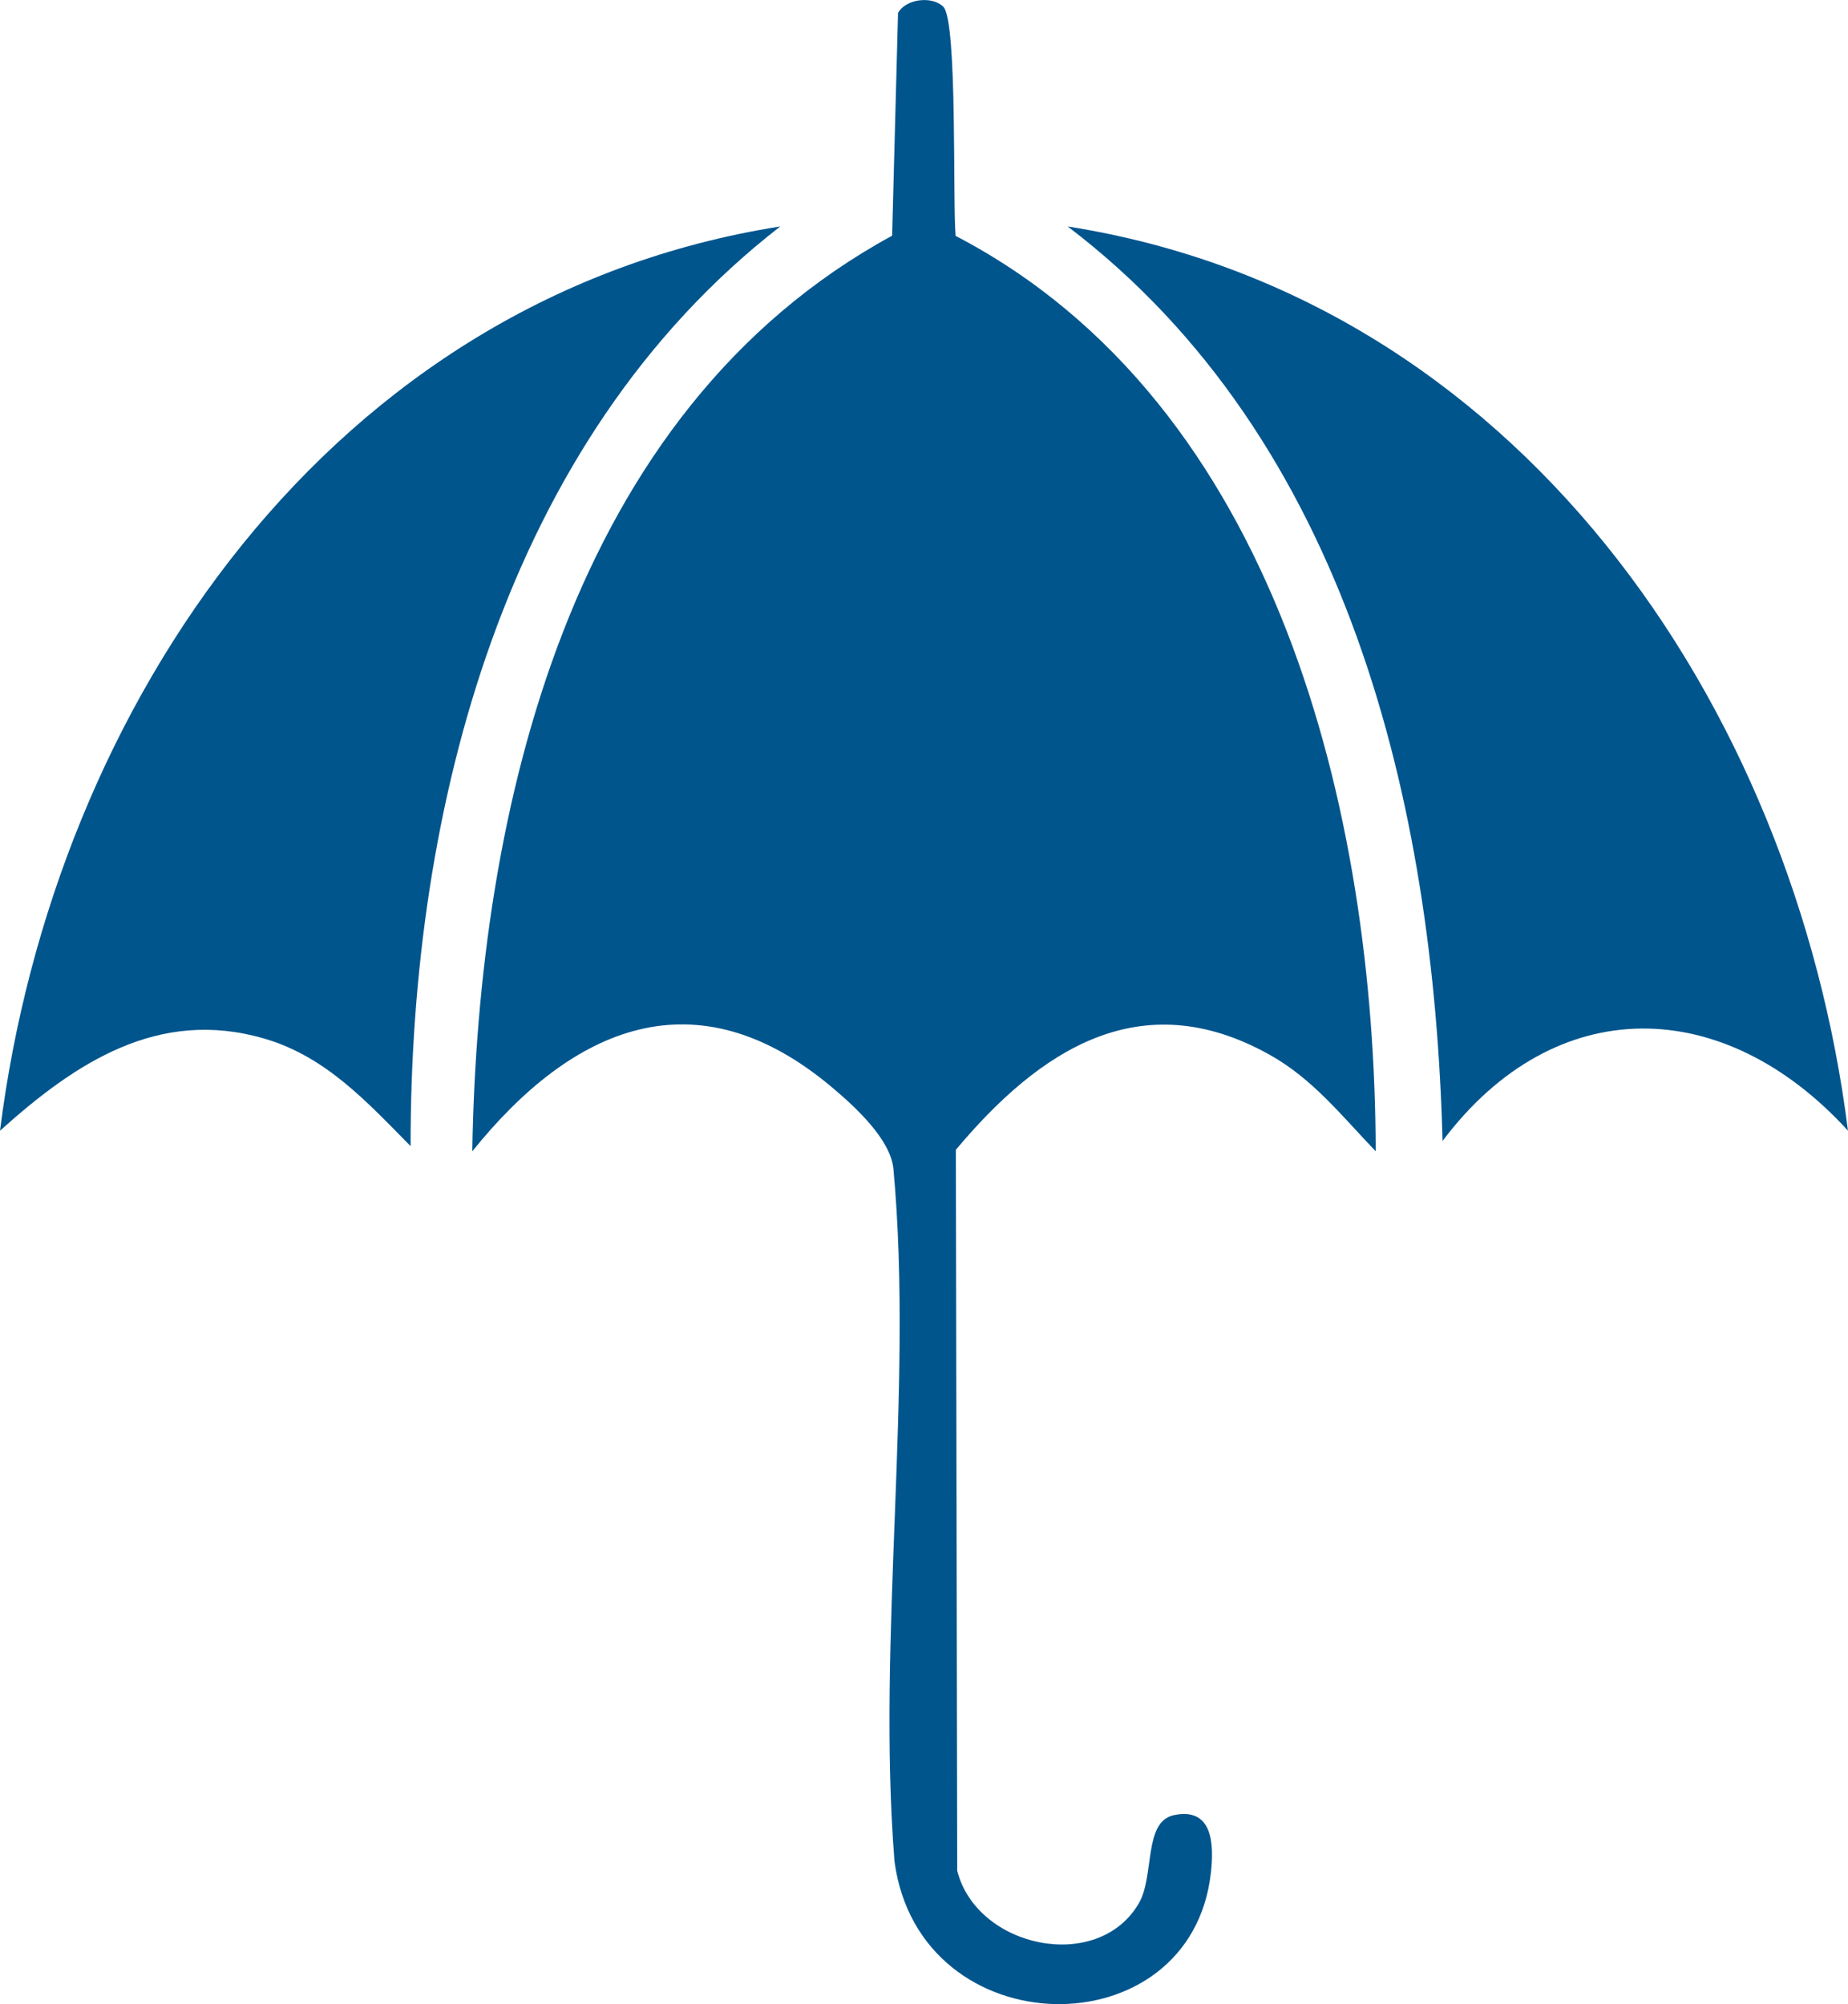
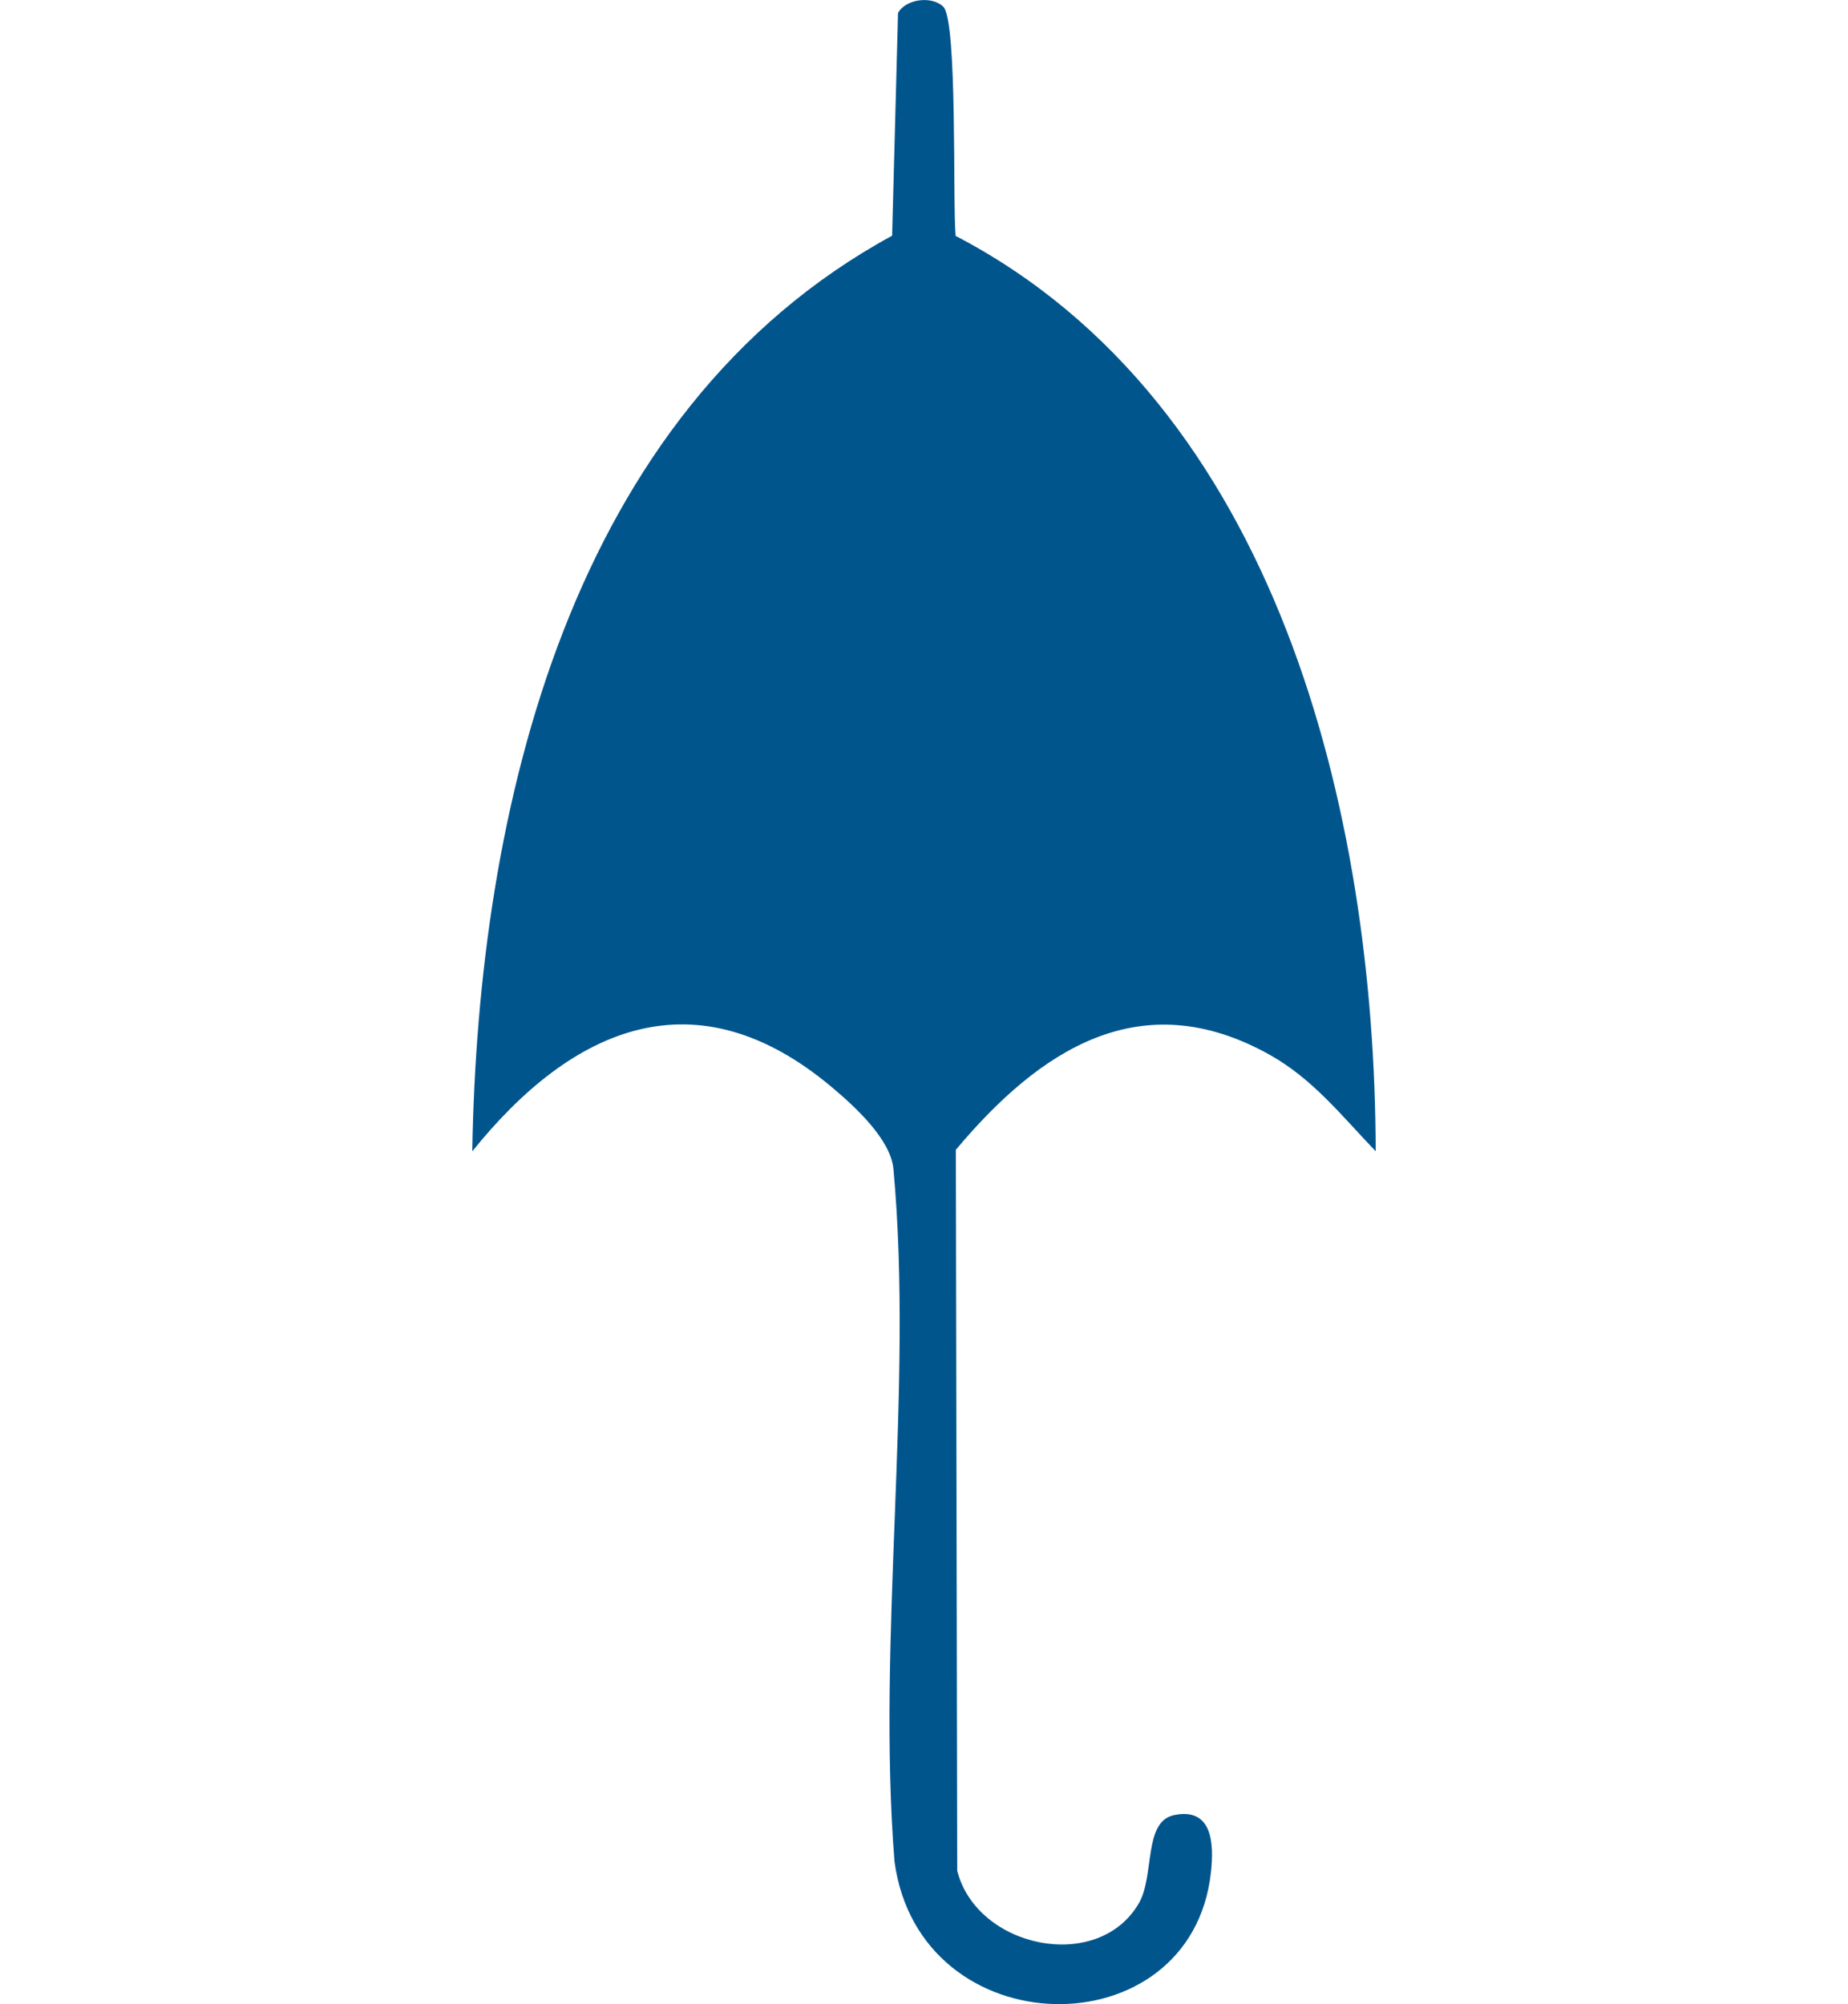
<svg xmlns="http://www.w3.org/2000/svg" id="Warstwa_1" data-name="Warstwa 1" viewBox="0 0 824.86 894.52">
  <defs>
    <style>      .cls-1 {        fill: #01558d;      }    </style>
  </defs>
  <path class="cls-1" d="M421.05,3c6.42,6.41,4.13,87.95,5.5,102.29,143.91,74.98,187.16,257.82,187.5,408.58-15.04-15.67-28.05-32.32-47.4-43.12-57.43-32.04-102.56-2.23-140,42.45l.61,321.81c8.78,34.57,62.87,45.87,81.07,14.5,7.16-12.35,1.86-36.52,15.79-39.36,17.13-3.49,17.81,12.83,16.37,25.71-8.86,79.75-129.95,78.3-141.22-4.94-7.95-99.57,8.54-210.95-.48-309.12-1.22-13.32-17.29-27.98-27.58-36.61-60.59-50.86-115.67-26.94-160.4,28.69,2.49-152.56,43.39-330.27,187.39-408.68l2.64-99.43c3.58-6.4,15.3-7.66,20.22-2.75Z" />
-   <path class="cls-1" d="M348.27,101.08c-123.31,95.67-165.14,260.17-165,410.49-19.42-19.64-37.79-40.02-65.41-48.03-47.24-13.71-84.18,10.83-117.86,41.15C24.05,313.57,148.41,132.53,348.27,101.08Z" />
-   <path class="cls-1" d="M824.86,504.69c-55.16-60.51-130.49-62.62-180.98,4.59-3.92-150.4-42.19-313.07-167.3-408.19,199.86,31.44,324.22,212.48,348.27,403.61Z" />
</svg>